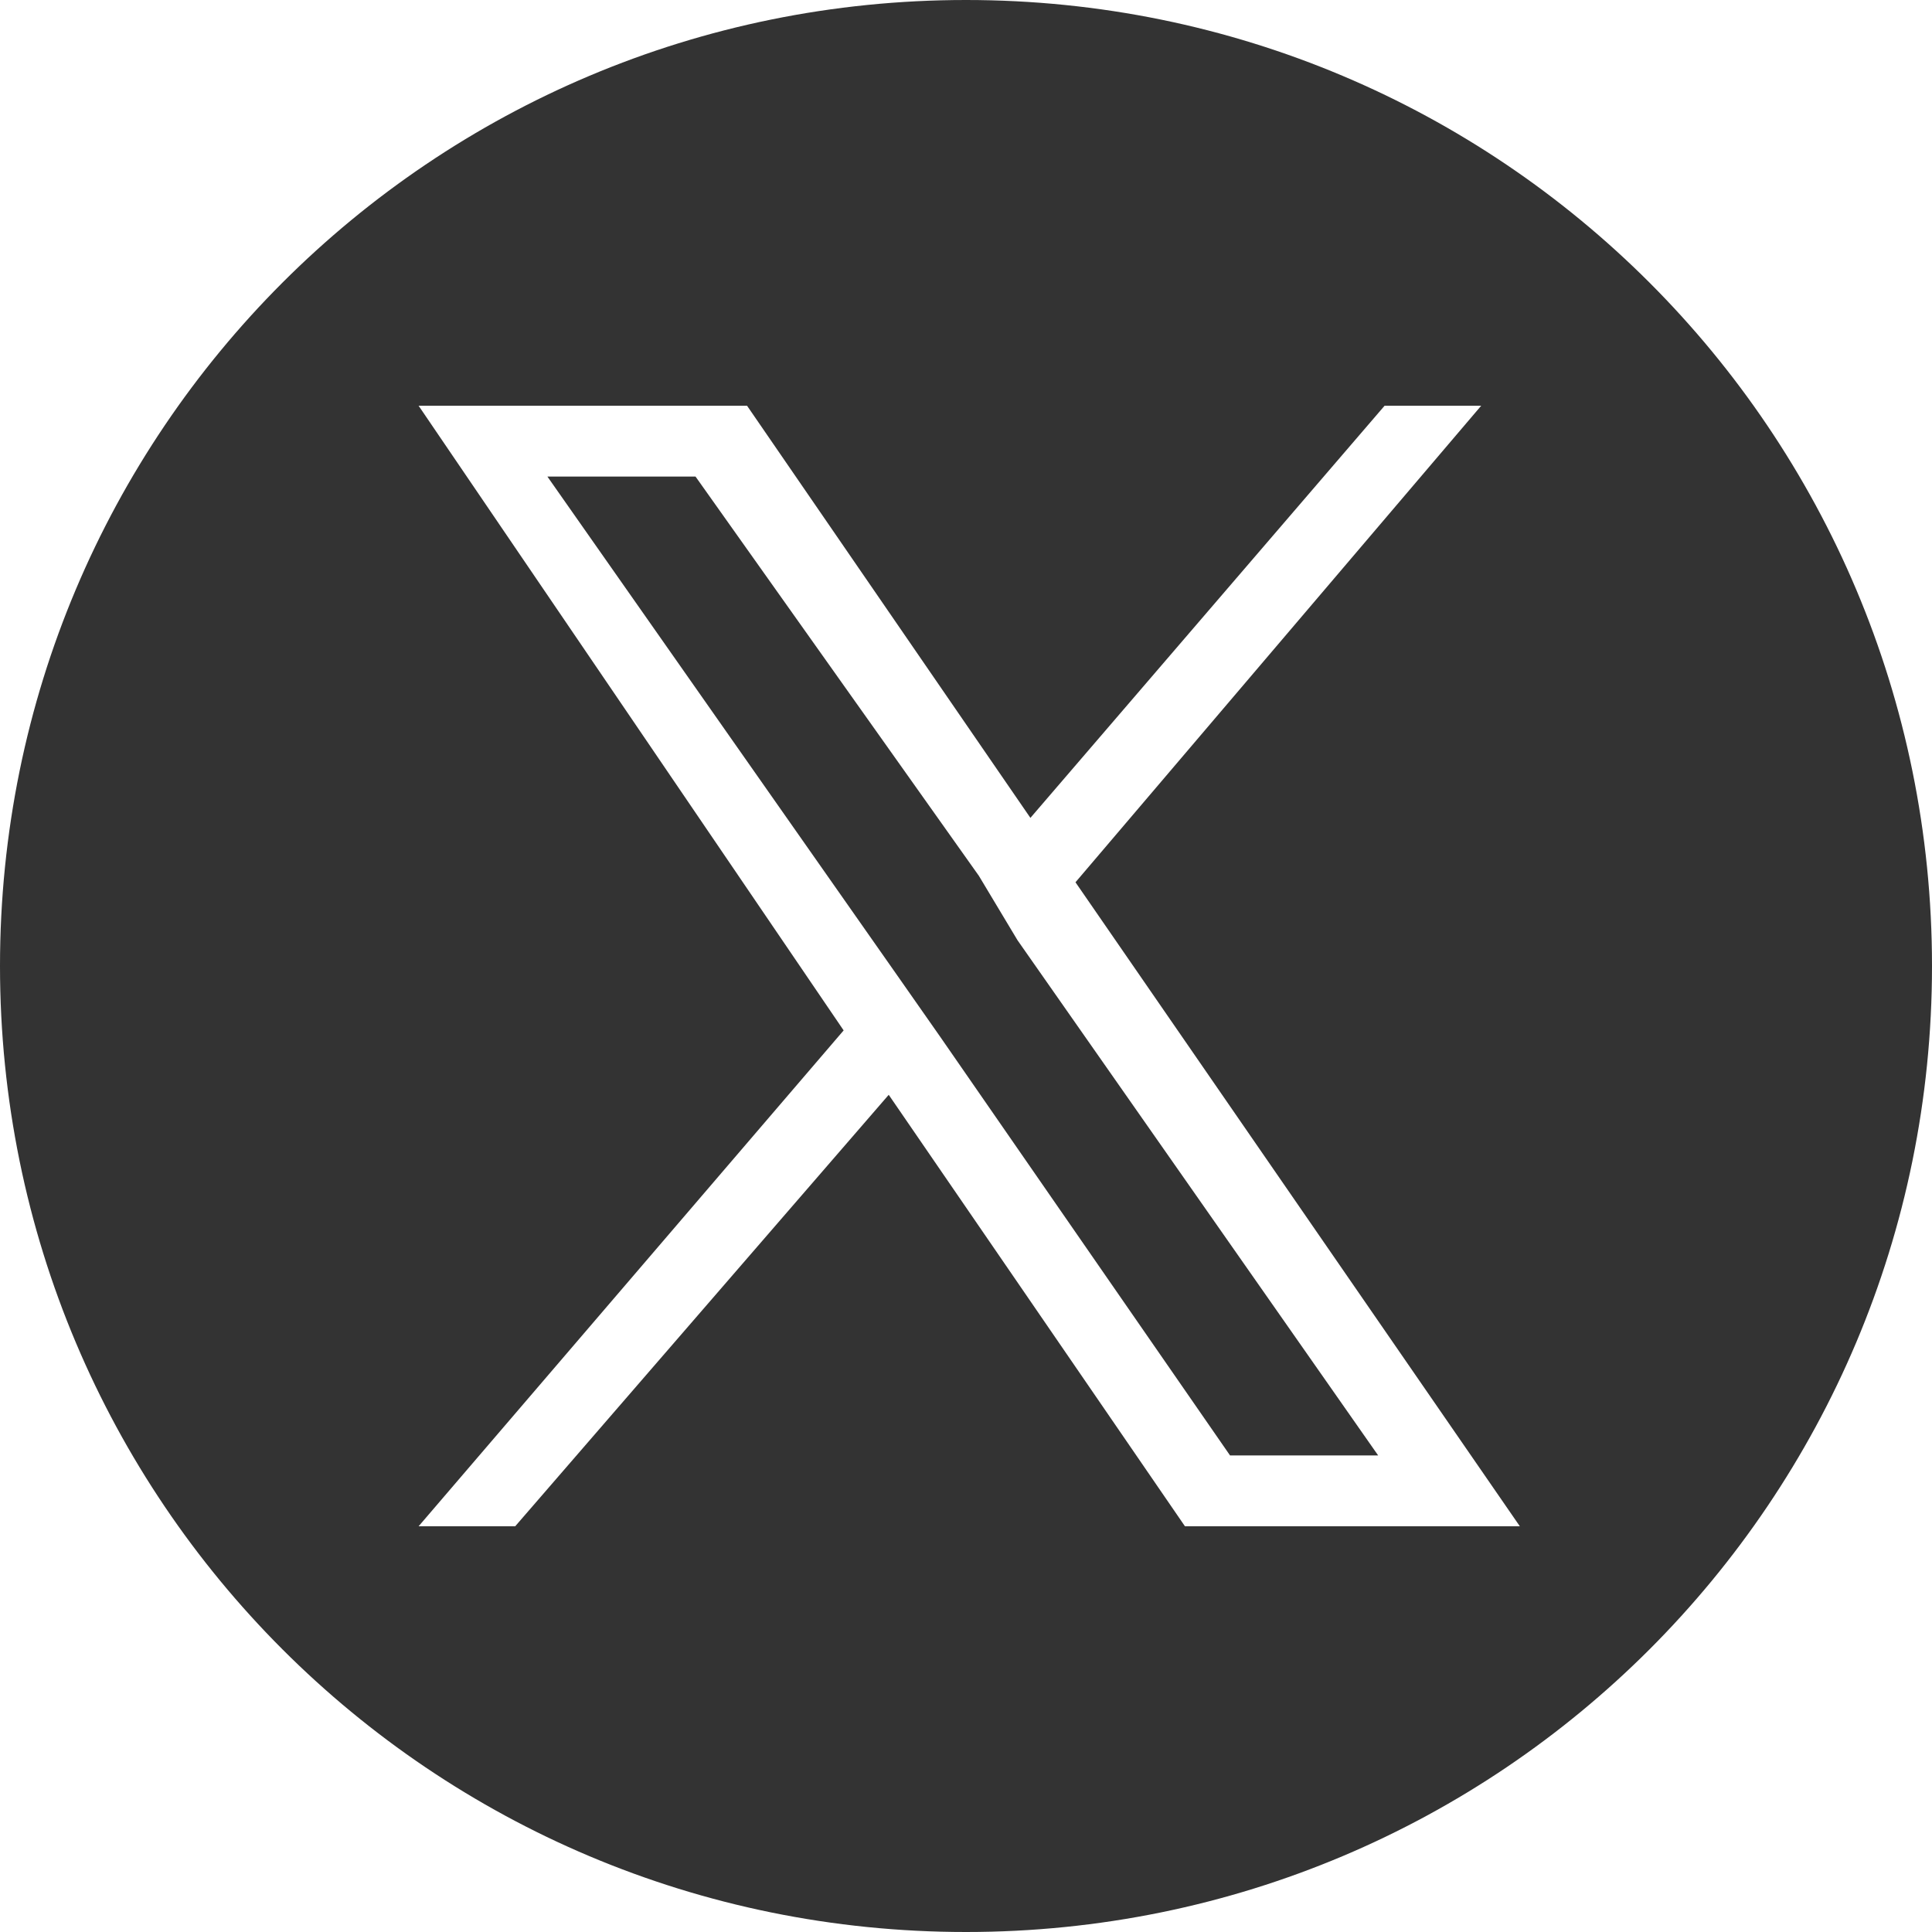
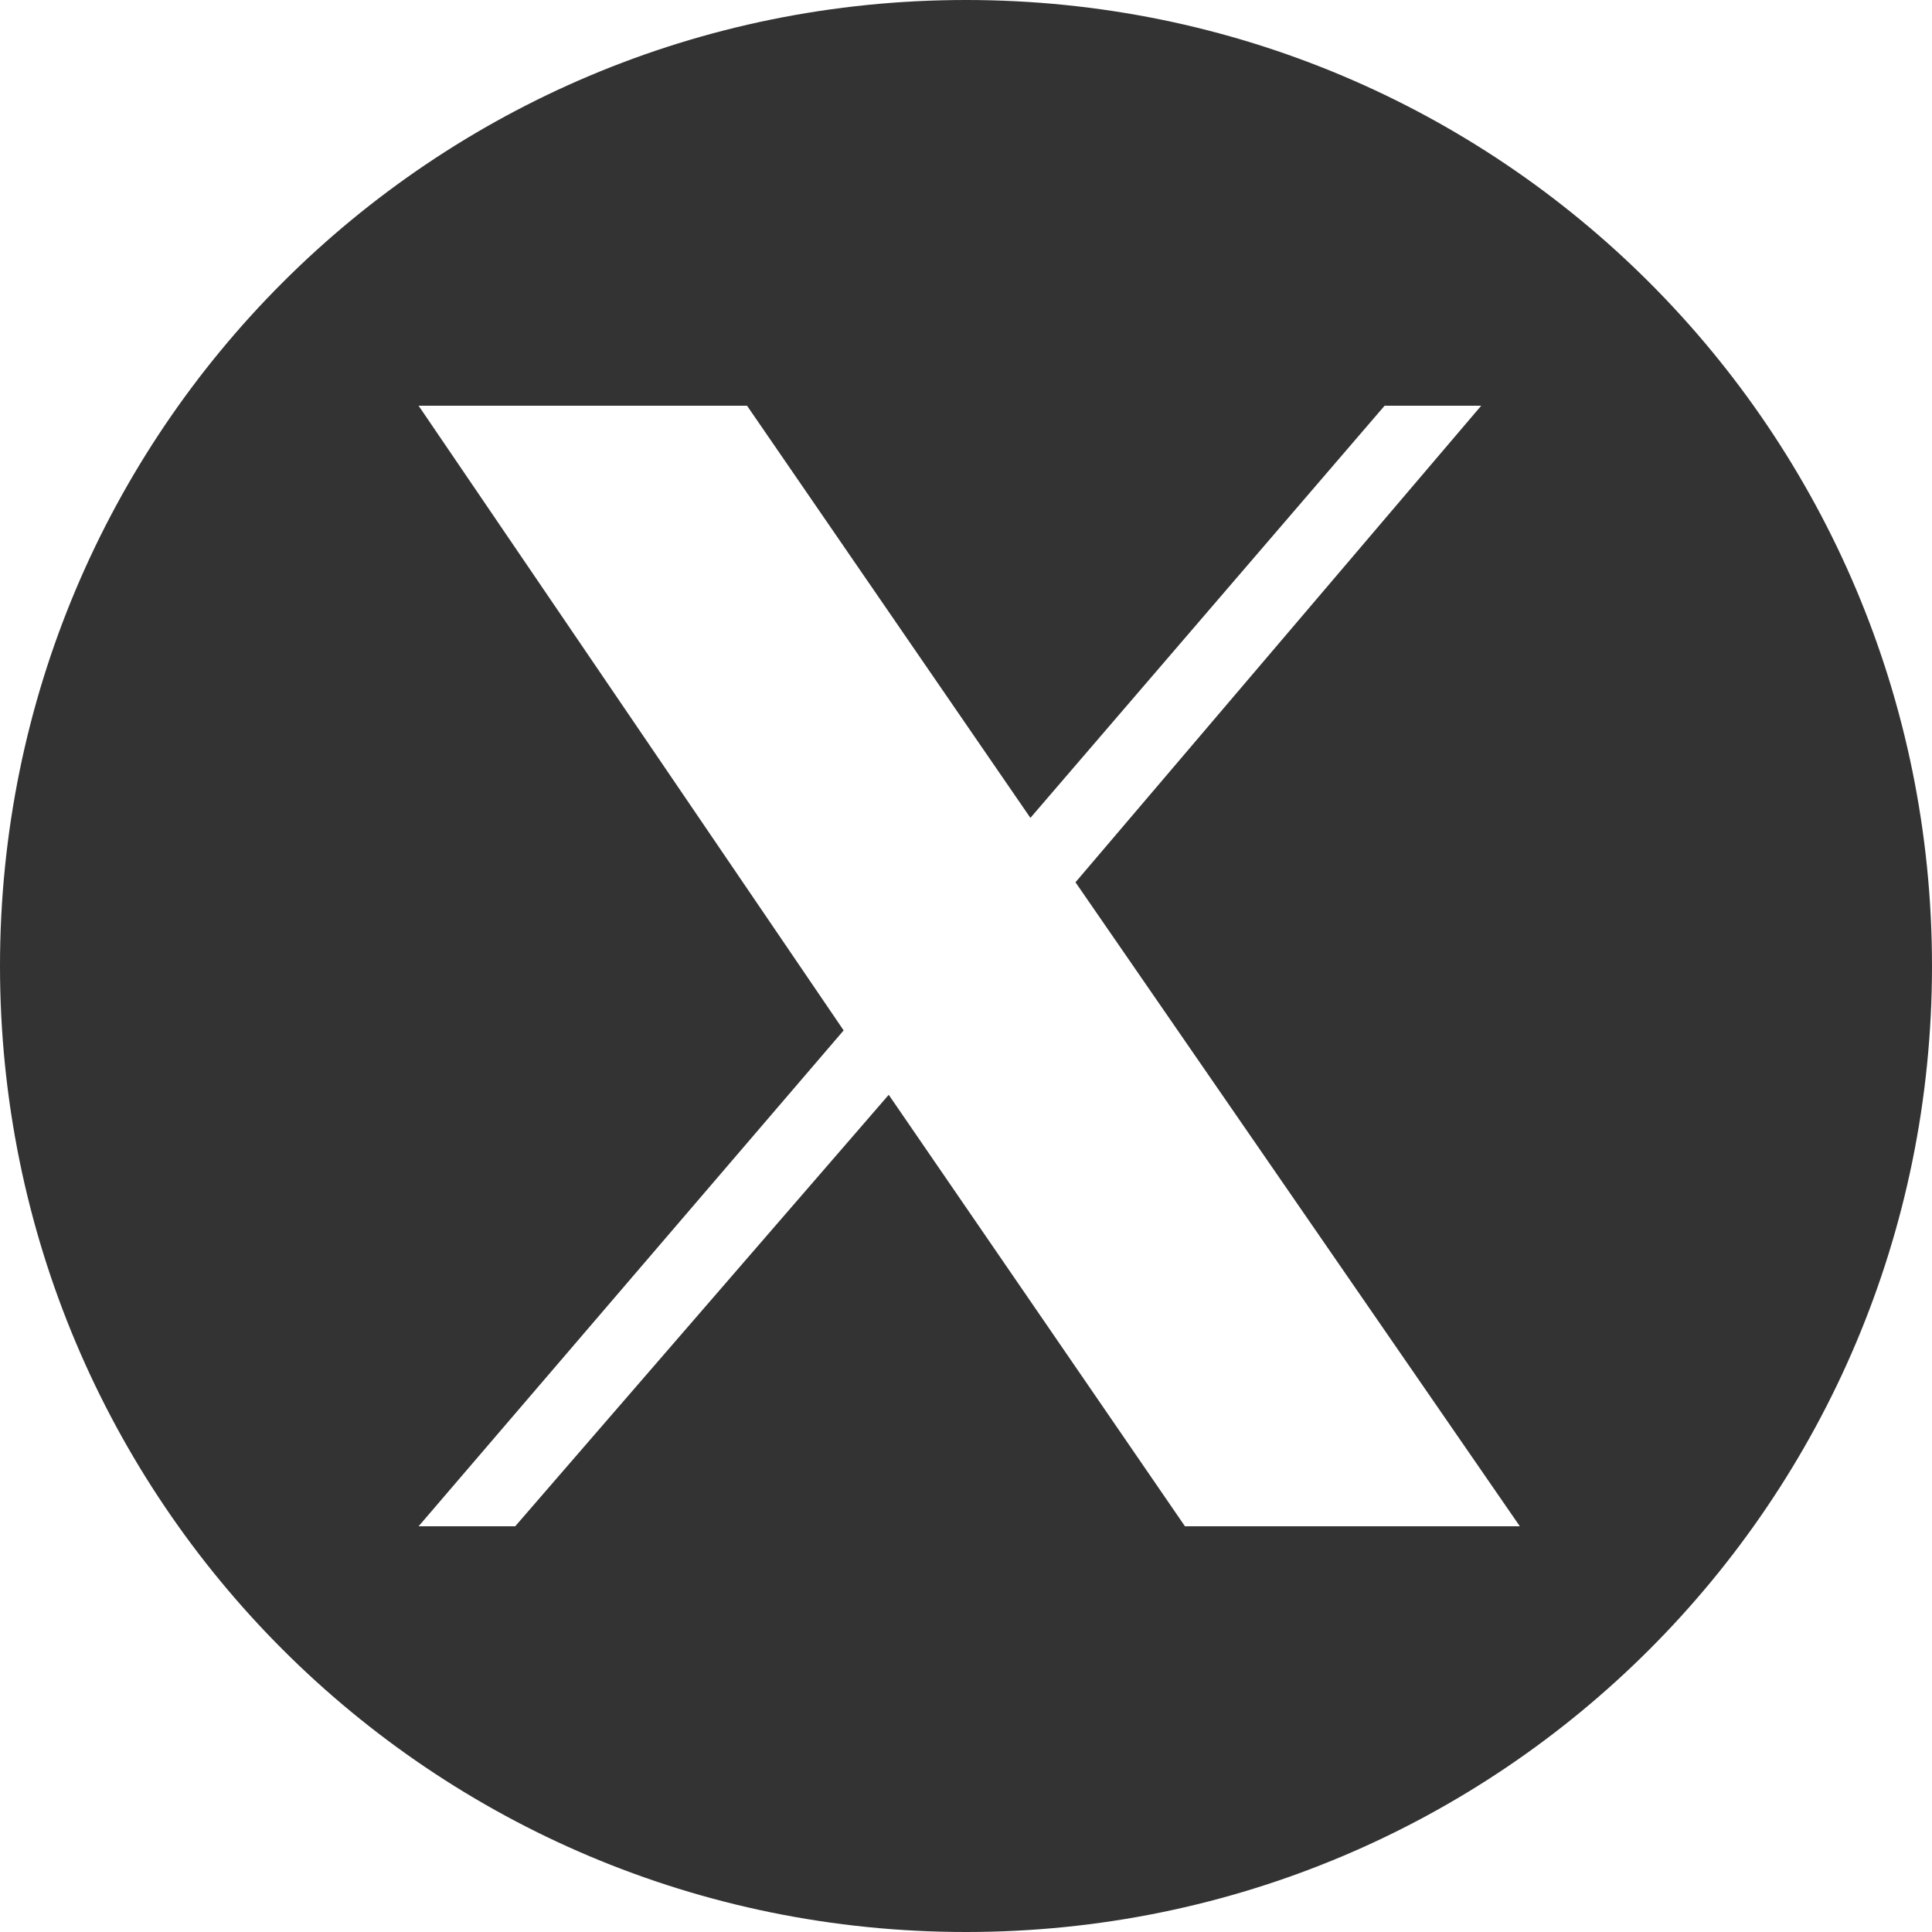
<svg xmlns="http://www.w3.org/2000/svg" version="1.1" id="Layer_1" x="0px" y="0px" viewBox="0 0 30 30" style="enable-background:new 0 0 30 30;" xml:space="preserve">
  <style type="text/css">
	.st0{fill:#333333;}
</style>
  <g>
-     <polygon class="st0" points="15.2,13.6 10.8,7.4 8.5,7.4 13.9,15.1 14.6,16.1 14.6,16.1 19.1,22.6 21.4,22.6 15.8,14.6  " />
    <path class="st0" d="M15,0C6.7,0,0,6.7,0,15c0,8.3,6.7,15,15,15c8.3,0,15-6.7,15-15C30,6.7,23.3,0,15,0z M18.4,23.7l-4.6-6.7   L8,23.7H6.5l6.6-7.7L6.5,6.3h5.1l4.4,6.4l5.5-6.4h1.5l-6.3,7.4h0l6.9,10H18.4z" />
  </g>
</svg>